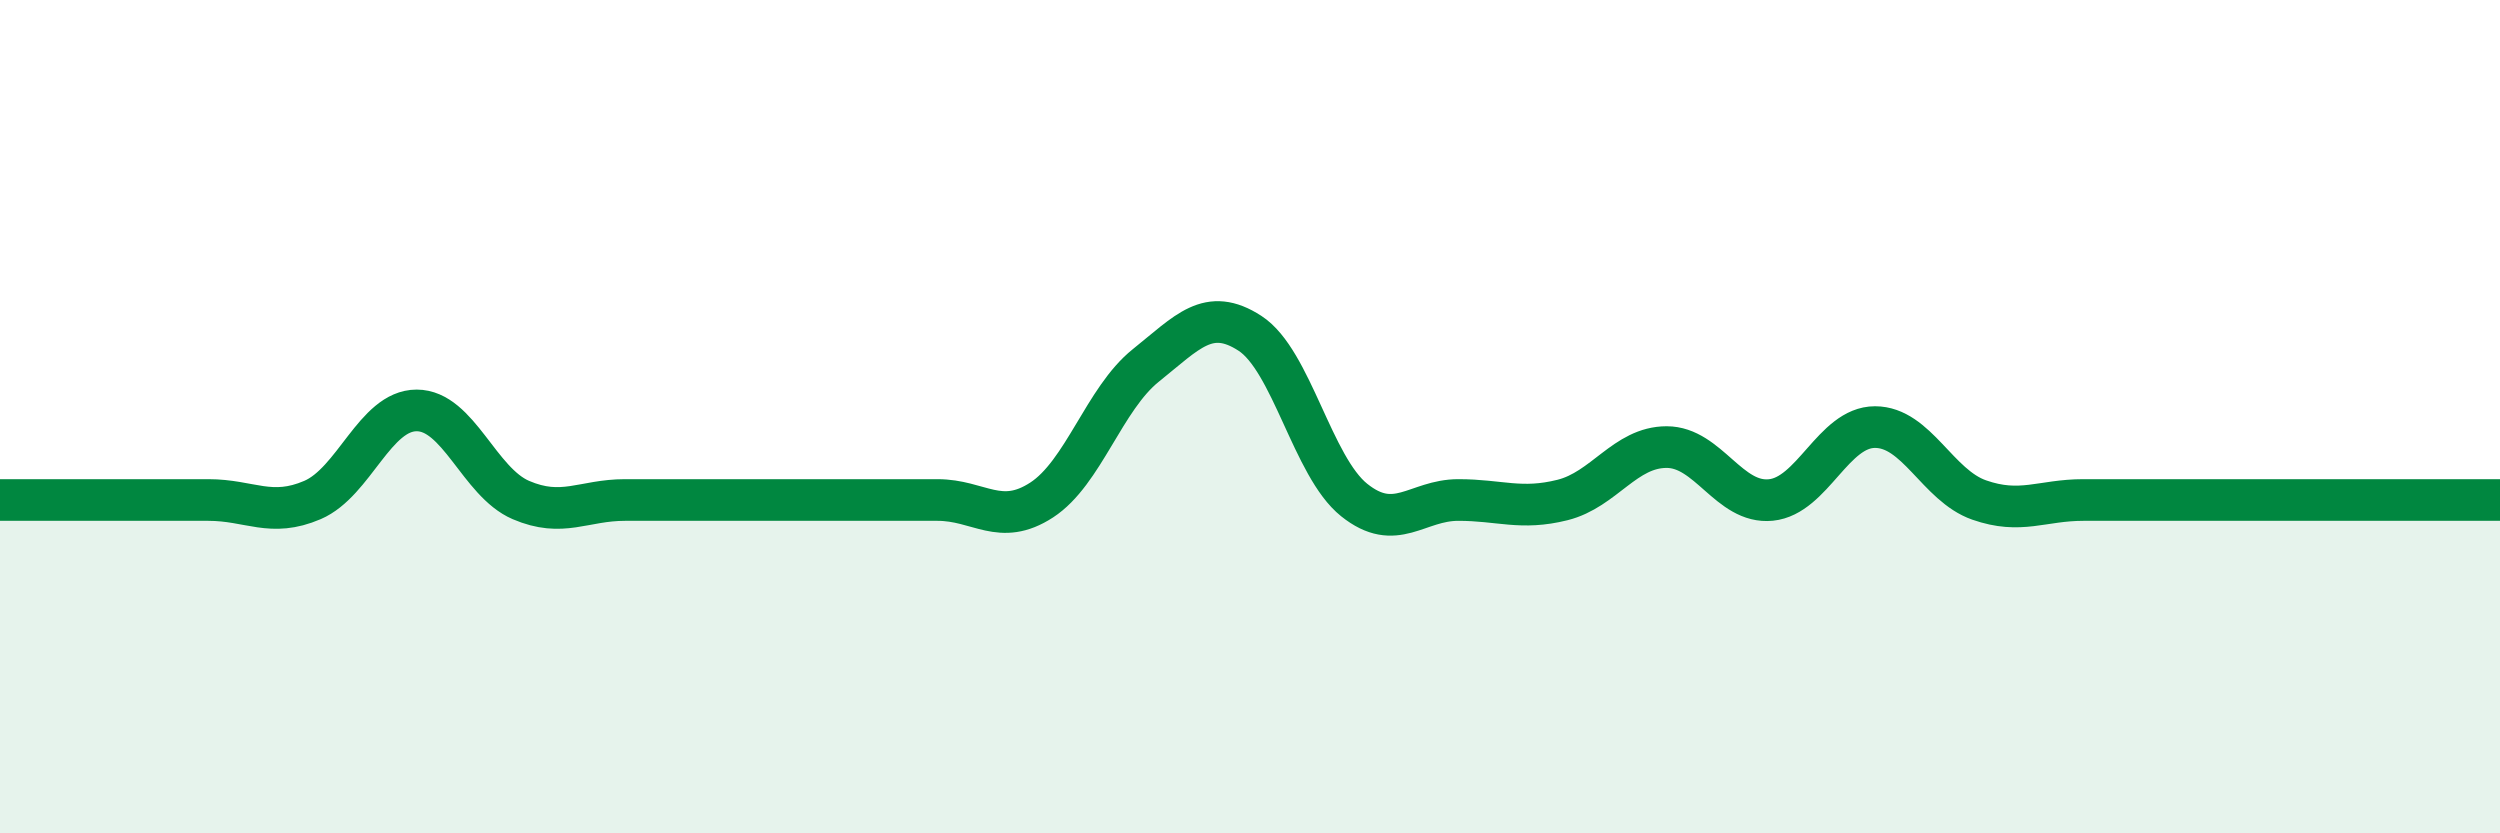
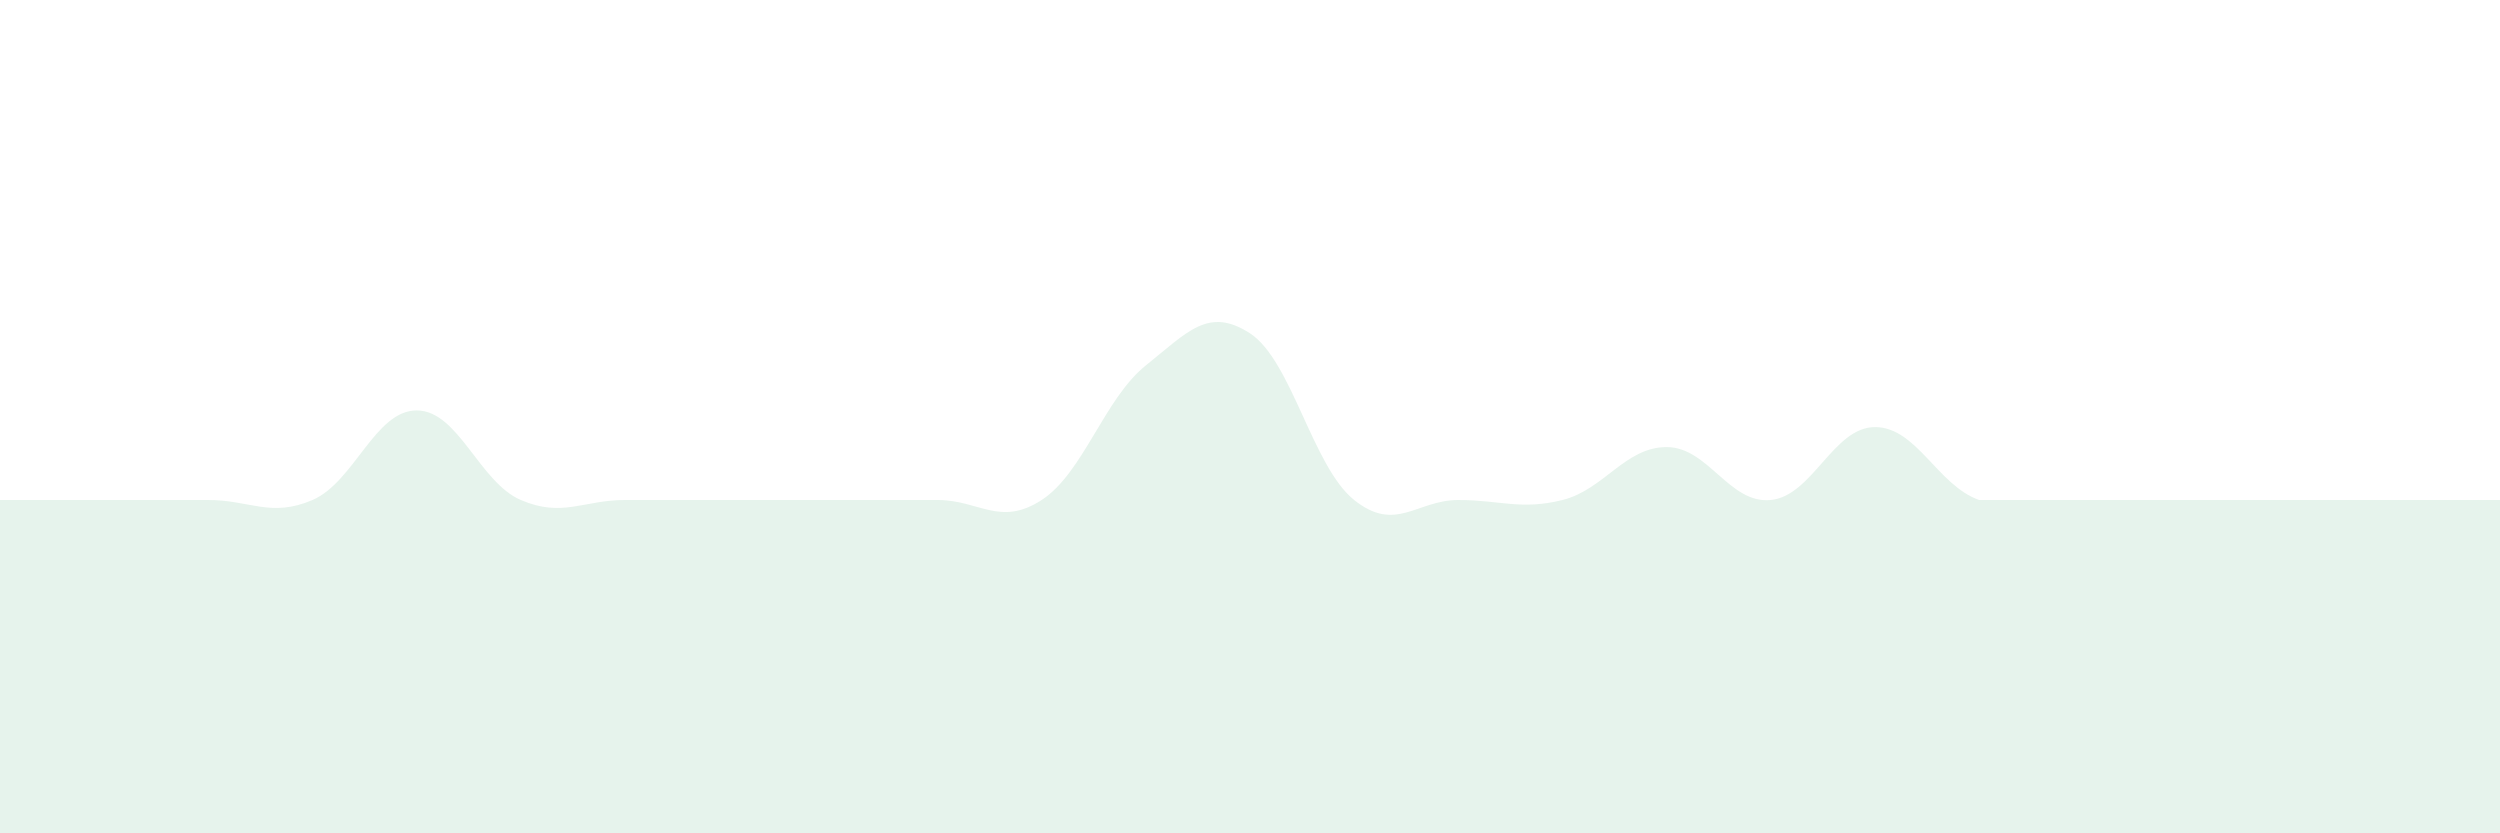
<svg xmlns="http://www.w3.org/2000/svg" width="60" height="20" viewBox="0 0 60 20">
-   <path d="M 0,12 C 0.5,12 1.5,12 2.5,12 C 3.5,12 4,12 5,12 C 6,12 6.5,12.43 7.5,12 C 8.5,11.57 9,9.85 10,9.85 C 11,9.85 11.5,11.57 12.5,12 C 13.5,12.43 14,12 15,12 C 16,12 16.5,12 17.5,12 C 18.5,12 19,12 20,12 C 21,12 21.5,12 22.5,12 C 23.5,12 24,12.65 25,12 C 26,11.35 26.5,9.57 27.5,8.77 C 28.5,7.97 29,7.35 30,8 C 31,8.65 31.5,11.2 32.5,12 C 33.5,12.8 34,12 35,12 C 36,12 36.5,12.25 37.5,12 C 38.5,11.75 39,10.73 40,10.73 C 41,10.73 41.5,12.1 42.5,12 C 43.5,11.9 44,10.25 45,10.25 C 46,10.25 46.5,11.65 47.5,12 C 48.5,12.35 49,12 50,12 C 51,12 51.5,12 52.5,12 C 53.5,12 53.5,12 55,12 C 56.5,12 59,12 60,12L60 20L0 20Z" fill="#008740" opacity="0.1" stroke-linecap="round" stroke-linejoin="round" />
-   <path d="M 0,12 C 0.5,12 1.5,12 2.5,12 C 3.5,12 4,12 5,12 C 6,12 6.5,12.43 7.5,12 C 8.5,11.57 9,9.85 10,9.85 C 11,9.85 11.5,11.57 12.5,12 C 13.5,12.43 14,12 15,12 C 16,12 16.5,12 17.5,12 C 18.5,12 19,12 20,12 C 21,12 21.5,12 22.5,12 C 23.5,12 24,12.65 25,12 C 26,11.35 26.5,9.57 27.5,8.77 C 28.5,7.97 29,7.35 30,8 C 31,8.65 31.5,11.2 32.5,12 C 33.5,12.8 34,12 35,12 C 36,12 36.5,12.25 37.5,12 C 38.5,11.75 39,10.73 40,10.73 C 41,10.73 41.5,12.1 42.5,12 C 43.5,11.9 44,10.25 45,10.25 C 46,10.25 46.5,11.65 47.5,12 C 48.5,12.35 49,12 50,12 C 51,12 51.5,12 52.5,12 C 53.5,12 53.5,12 55,12 C 56.5,12 59,12 60,12" stroke="#008740" stroke-width="1" fill="none" stroke-linecap="round" stroke-linejoin="round" />
+   <path d="M 0,12 C 0.5,12 1.5,12 2.5,12 C 3.5,12 4,12 5,12 C 6,12 6.5,12.43 7.5,12 C 8.5,11.57 9,9.85 10,9.85 C 11,9.85 11.5,11.57 12.5,12 C 13.5,12.43 14,12 15,12 C 16,12 16.5,12 17.5,12 C 18.5,12 19,12 20,12 C 21,12 21.5,12 22.5,12 C 23.5,12 24,12.65 25,12 C 26,11.35 26.5,9.57 27.5,8.77 C 28.5,7.97 29,7.35 30,8 C 31,8.65 31.5,11.2 32.5,12 C 33.5,12.8 34,12 35,12 C 36,12 36.5,12.25 37.5,12 C 38.5,11.75 39,10.73 40,10.73 C 41,10.73 41.5,12.1 42.5,12 C 43.5,11.9 44,10.25 45,10.25 C 46,10.25 46.5,11.65 47.5,12 C 51,12 51.5,12 52.5,12 C 53.5,12 53.5,12 55,12 C 56.5,12 59,12 60,12L60 20L0 20Z" fill="#008740" opacity="0.1" stroke-linecap="round" stroke-linejoin="round" />
</svg>